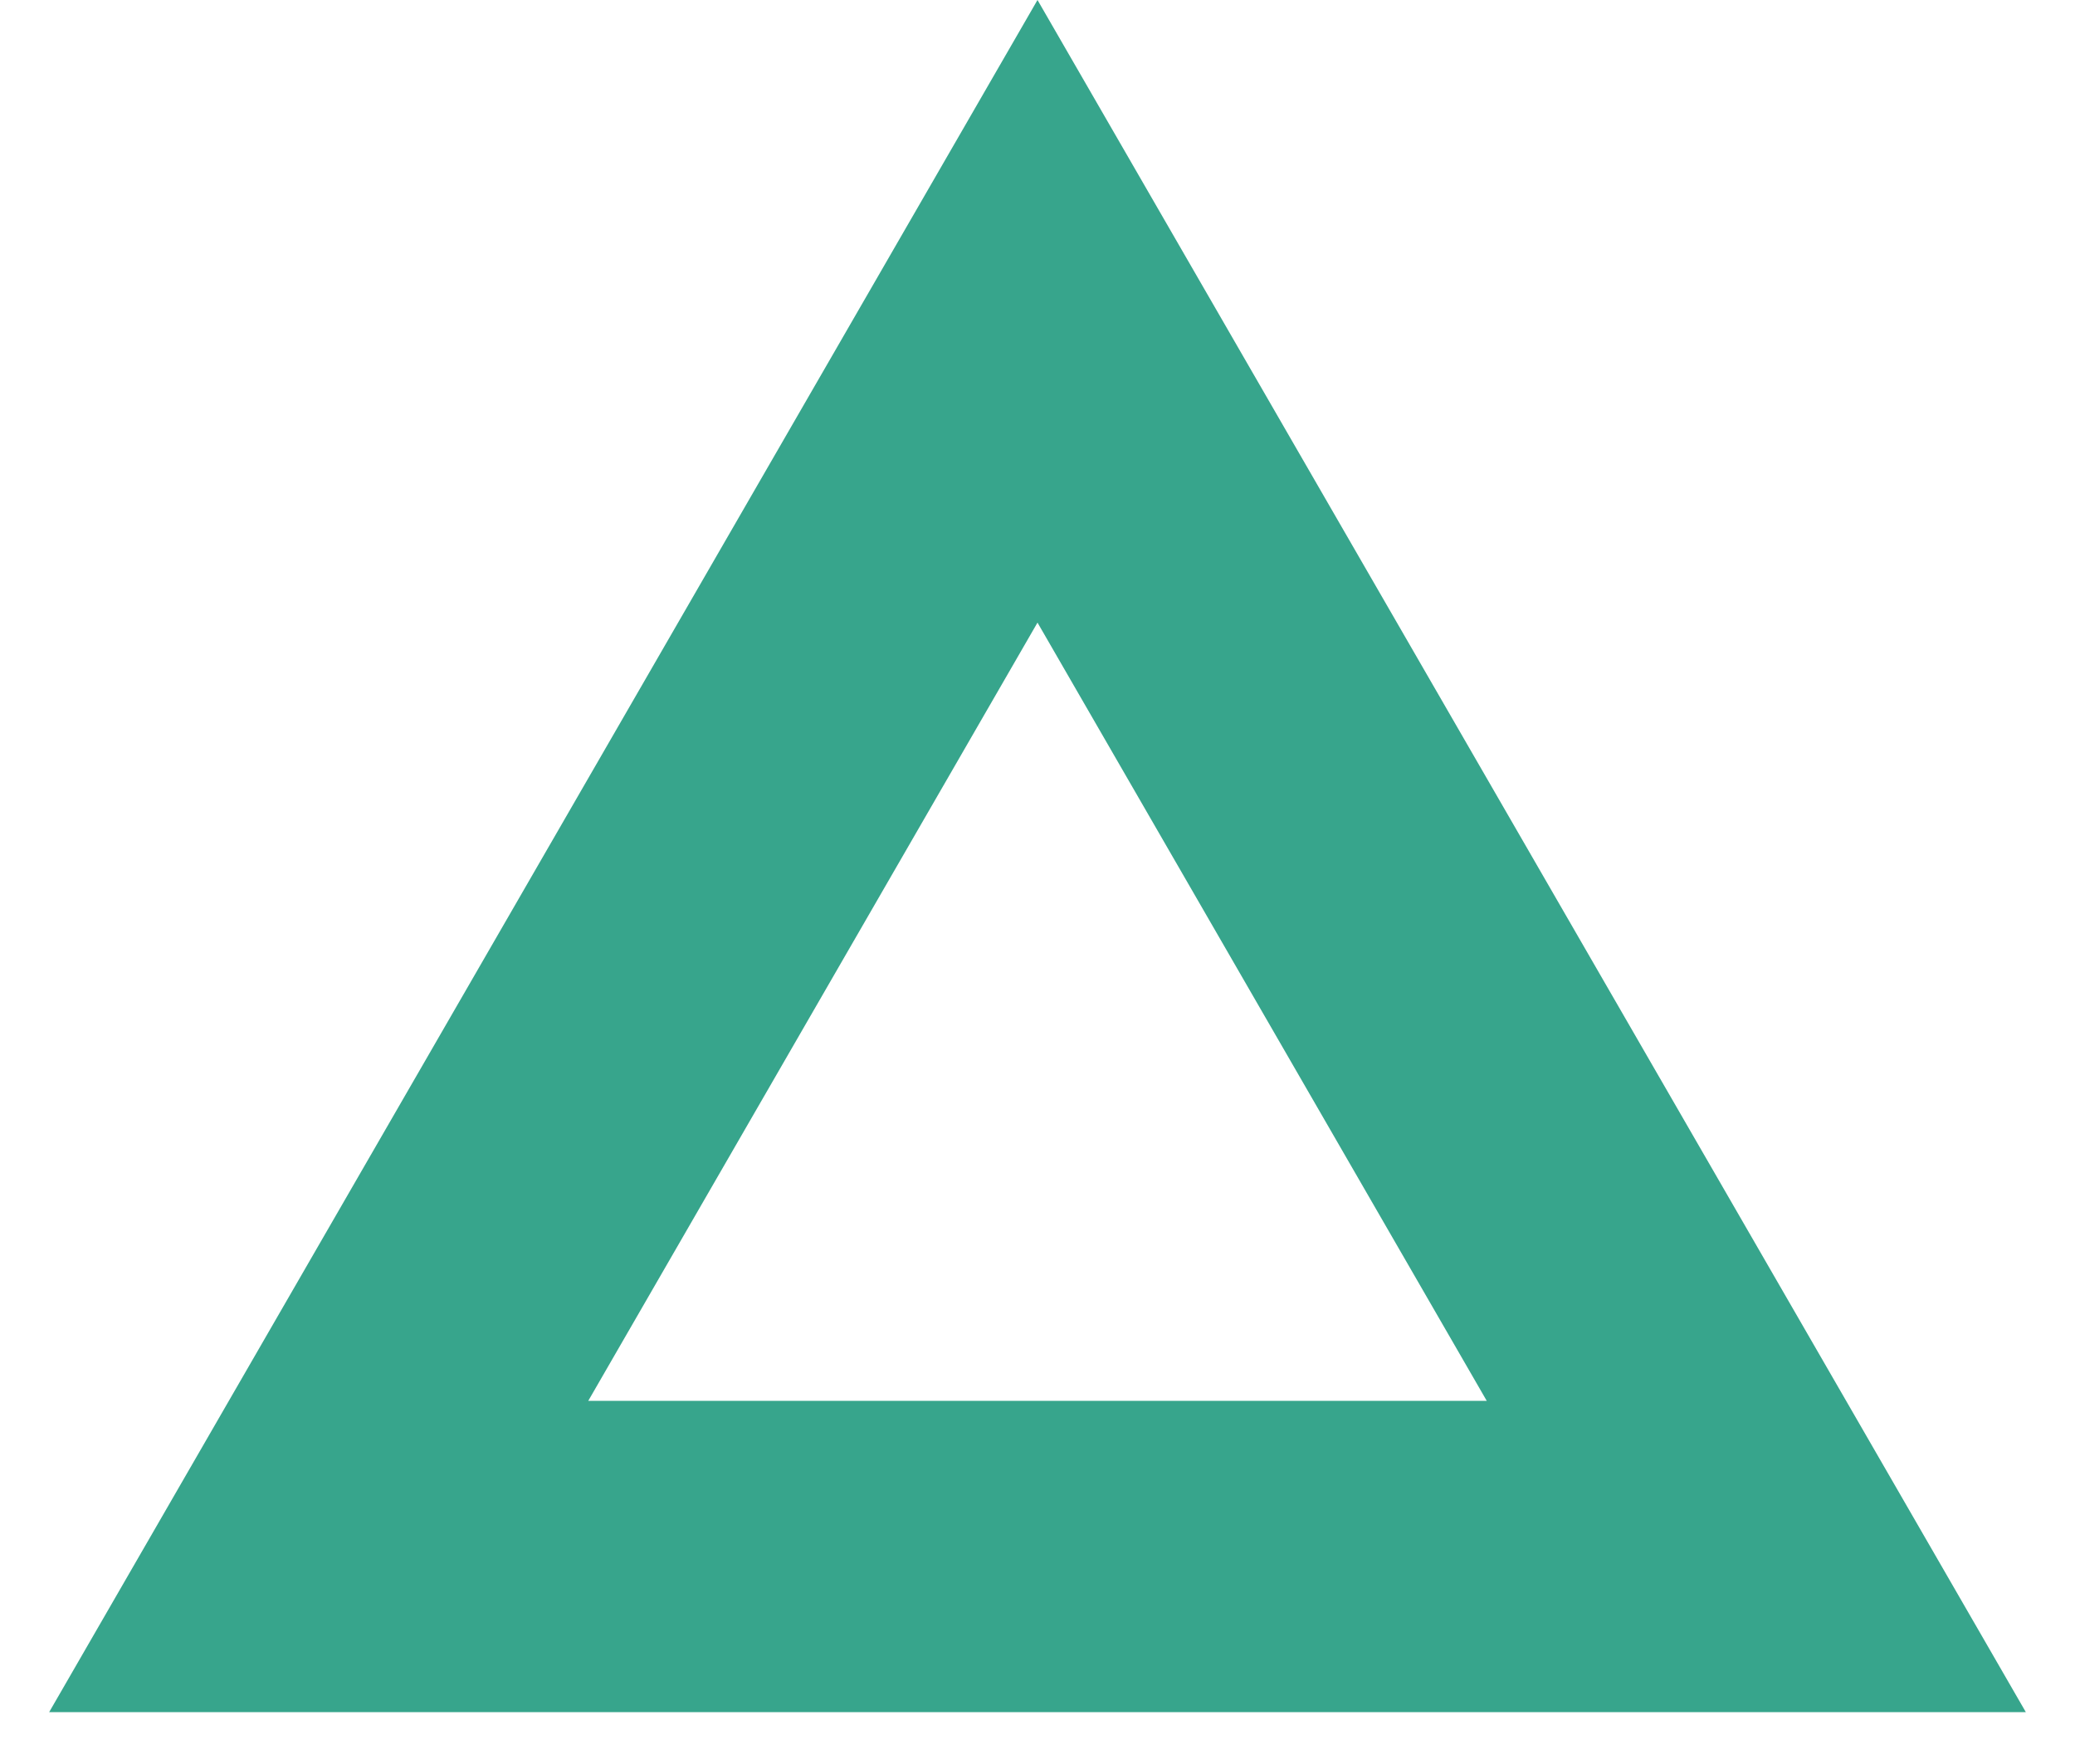
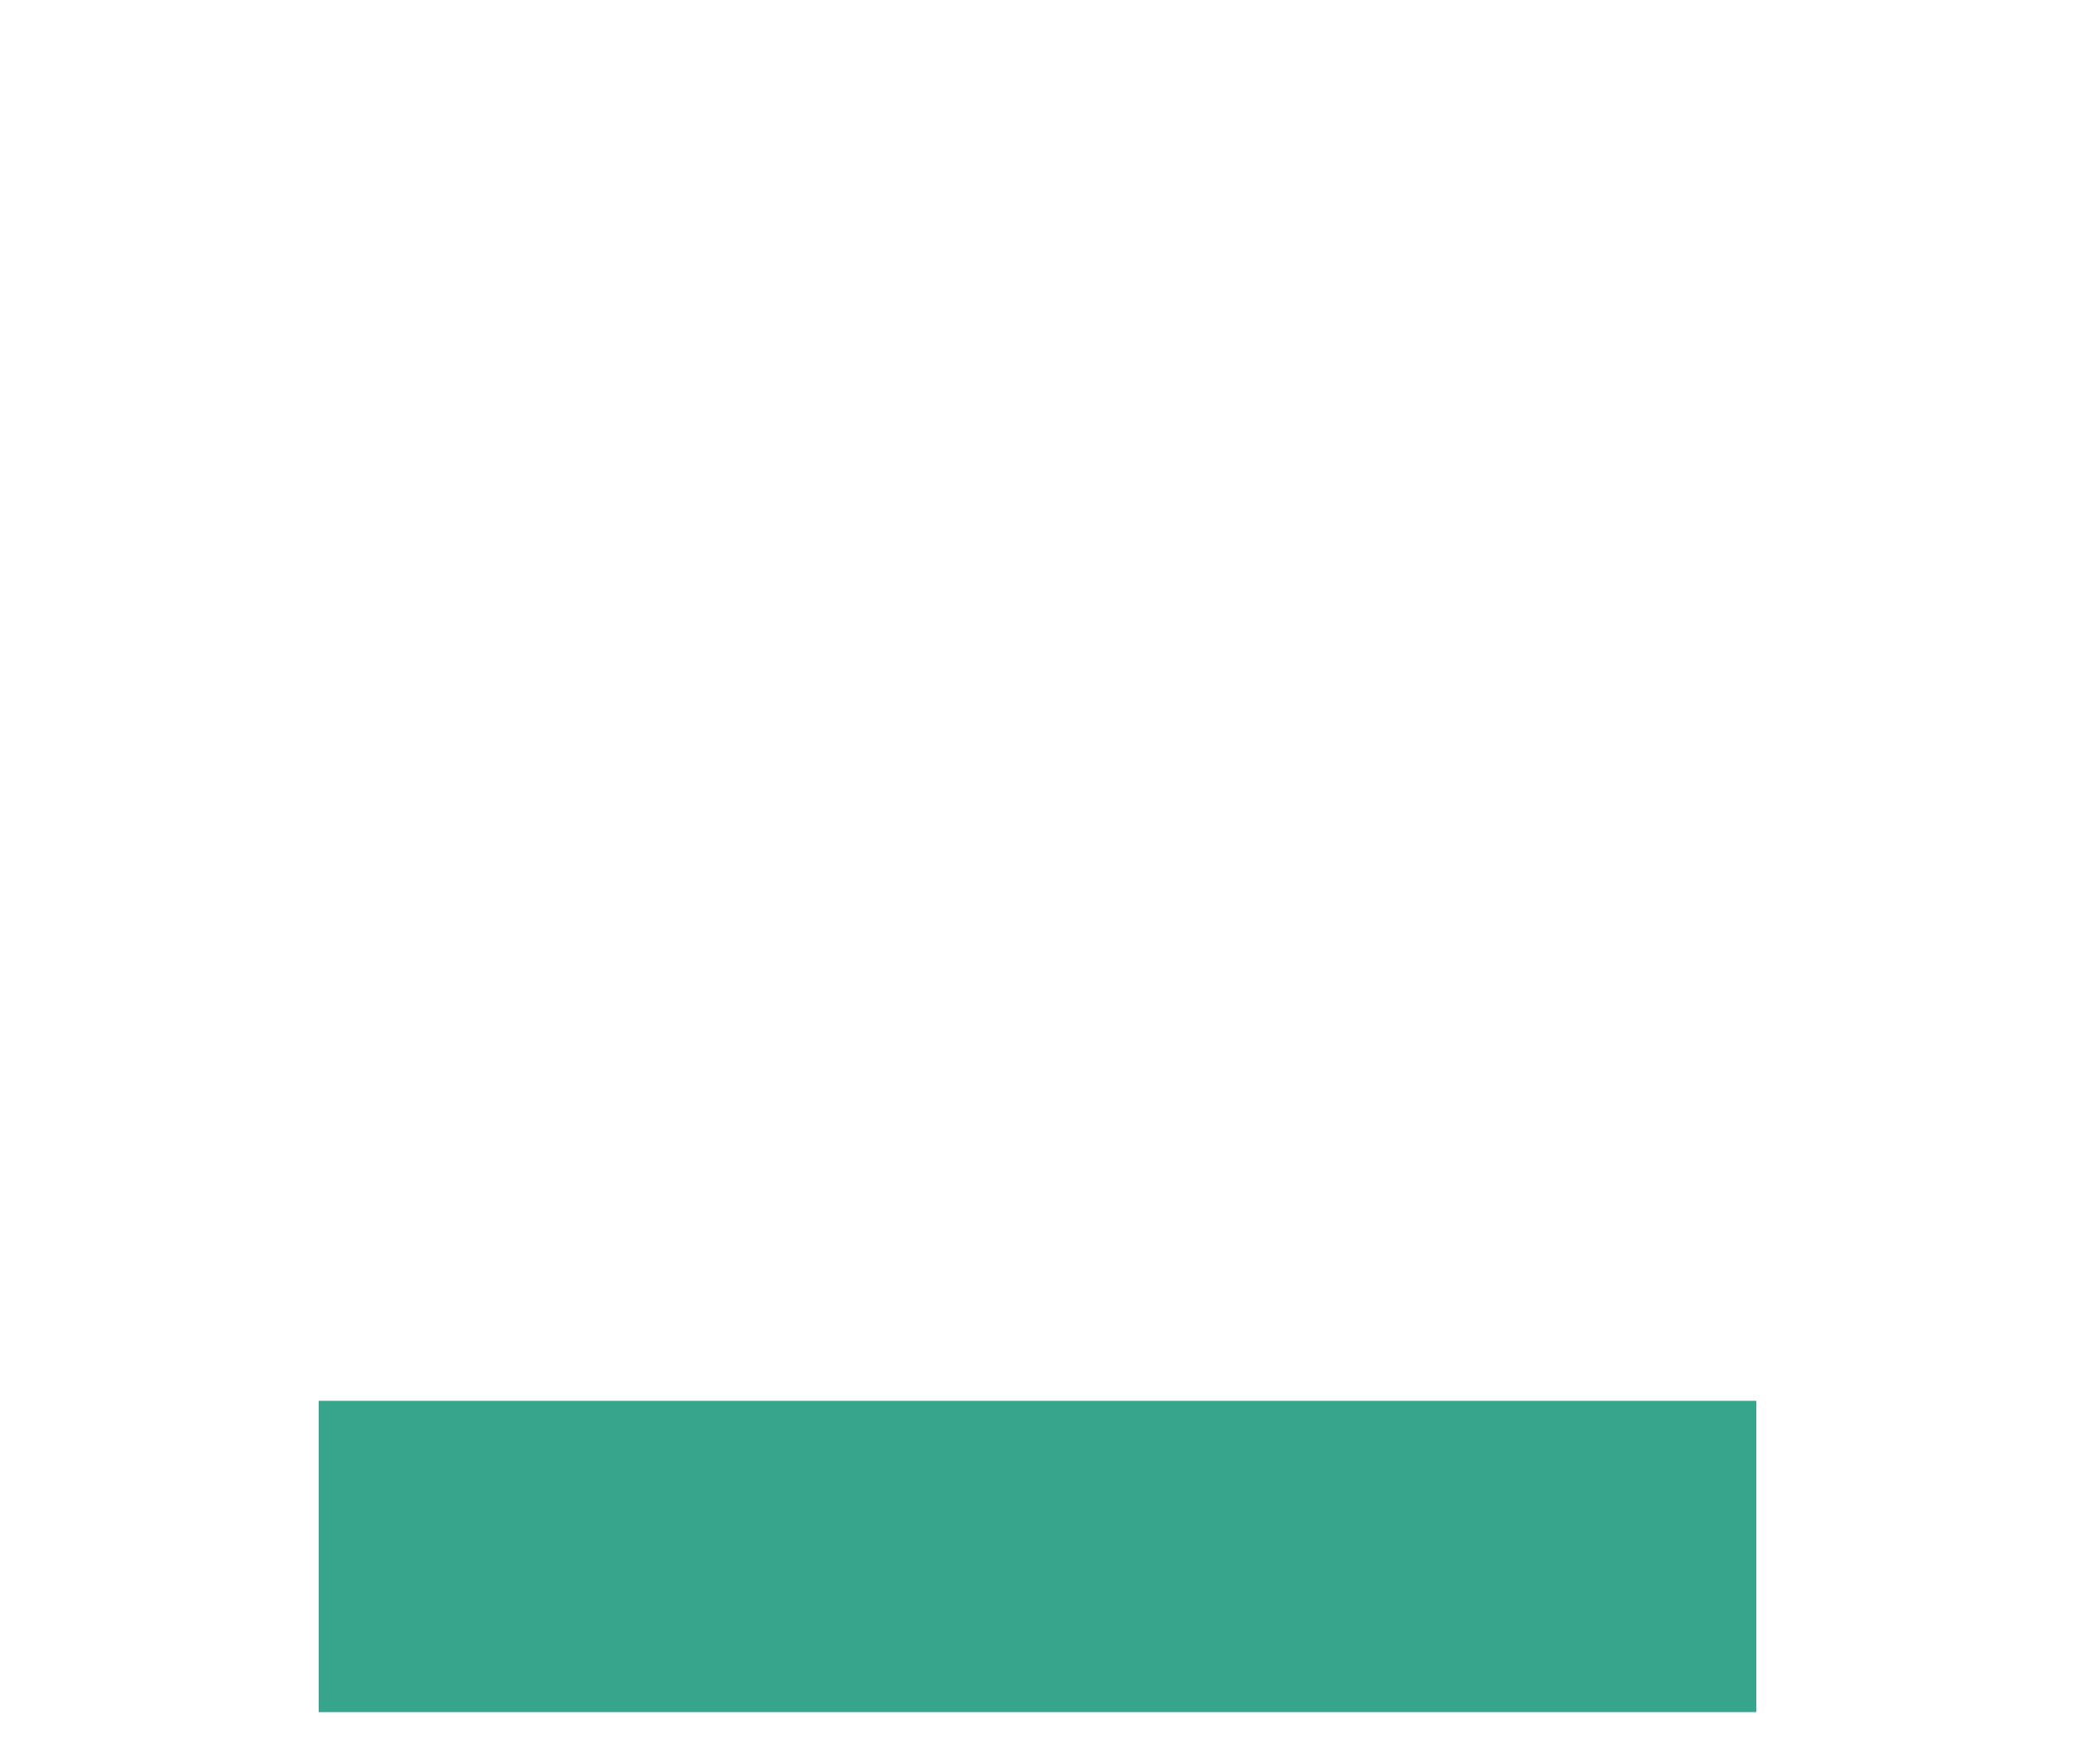
<svg xmlns="http://www.w3.org/2000/svg" width="20" height="17" viewBox="0 0 20 17" fill="none">
-   <path d="M3.072 15L10 3L16.928 15H3.072Z" stroke="#37A58C" stroke-width="3" />
+   <path d="M3.072 15L16.928 15H3.072Z" stroke="#37A58C" stroke-width="3" />
</svg>